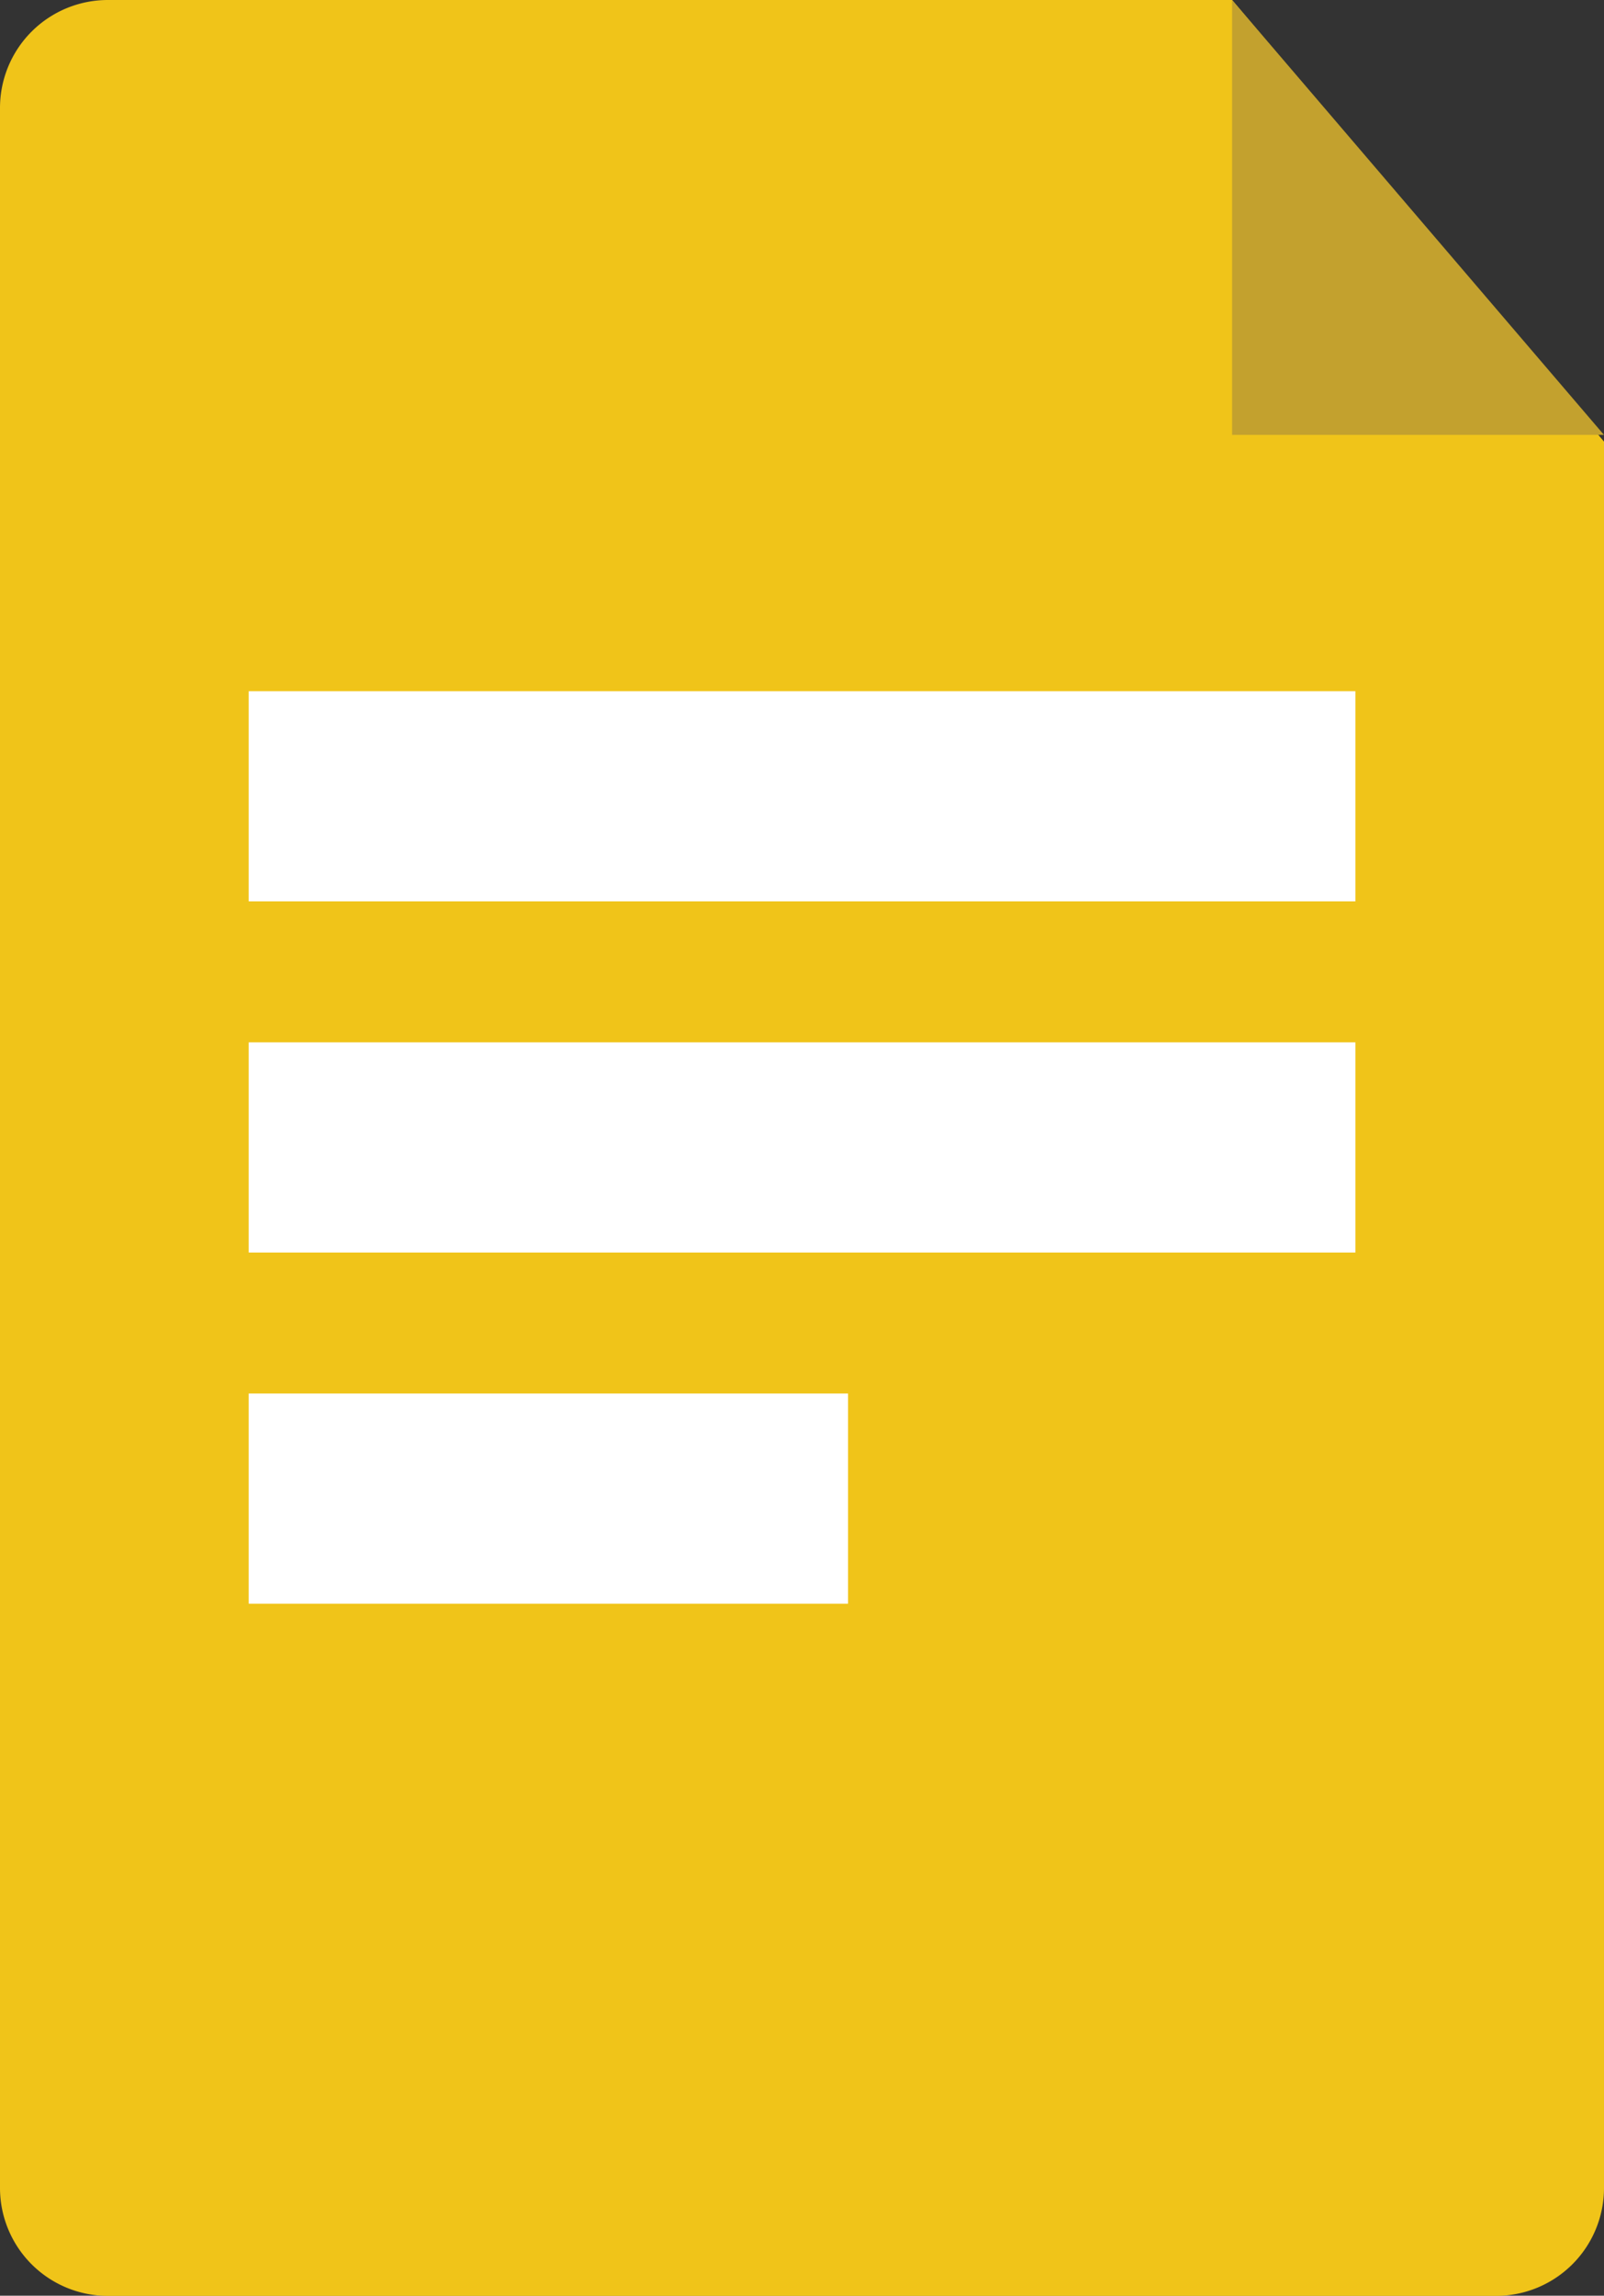
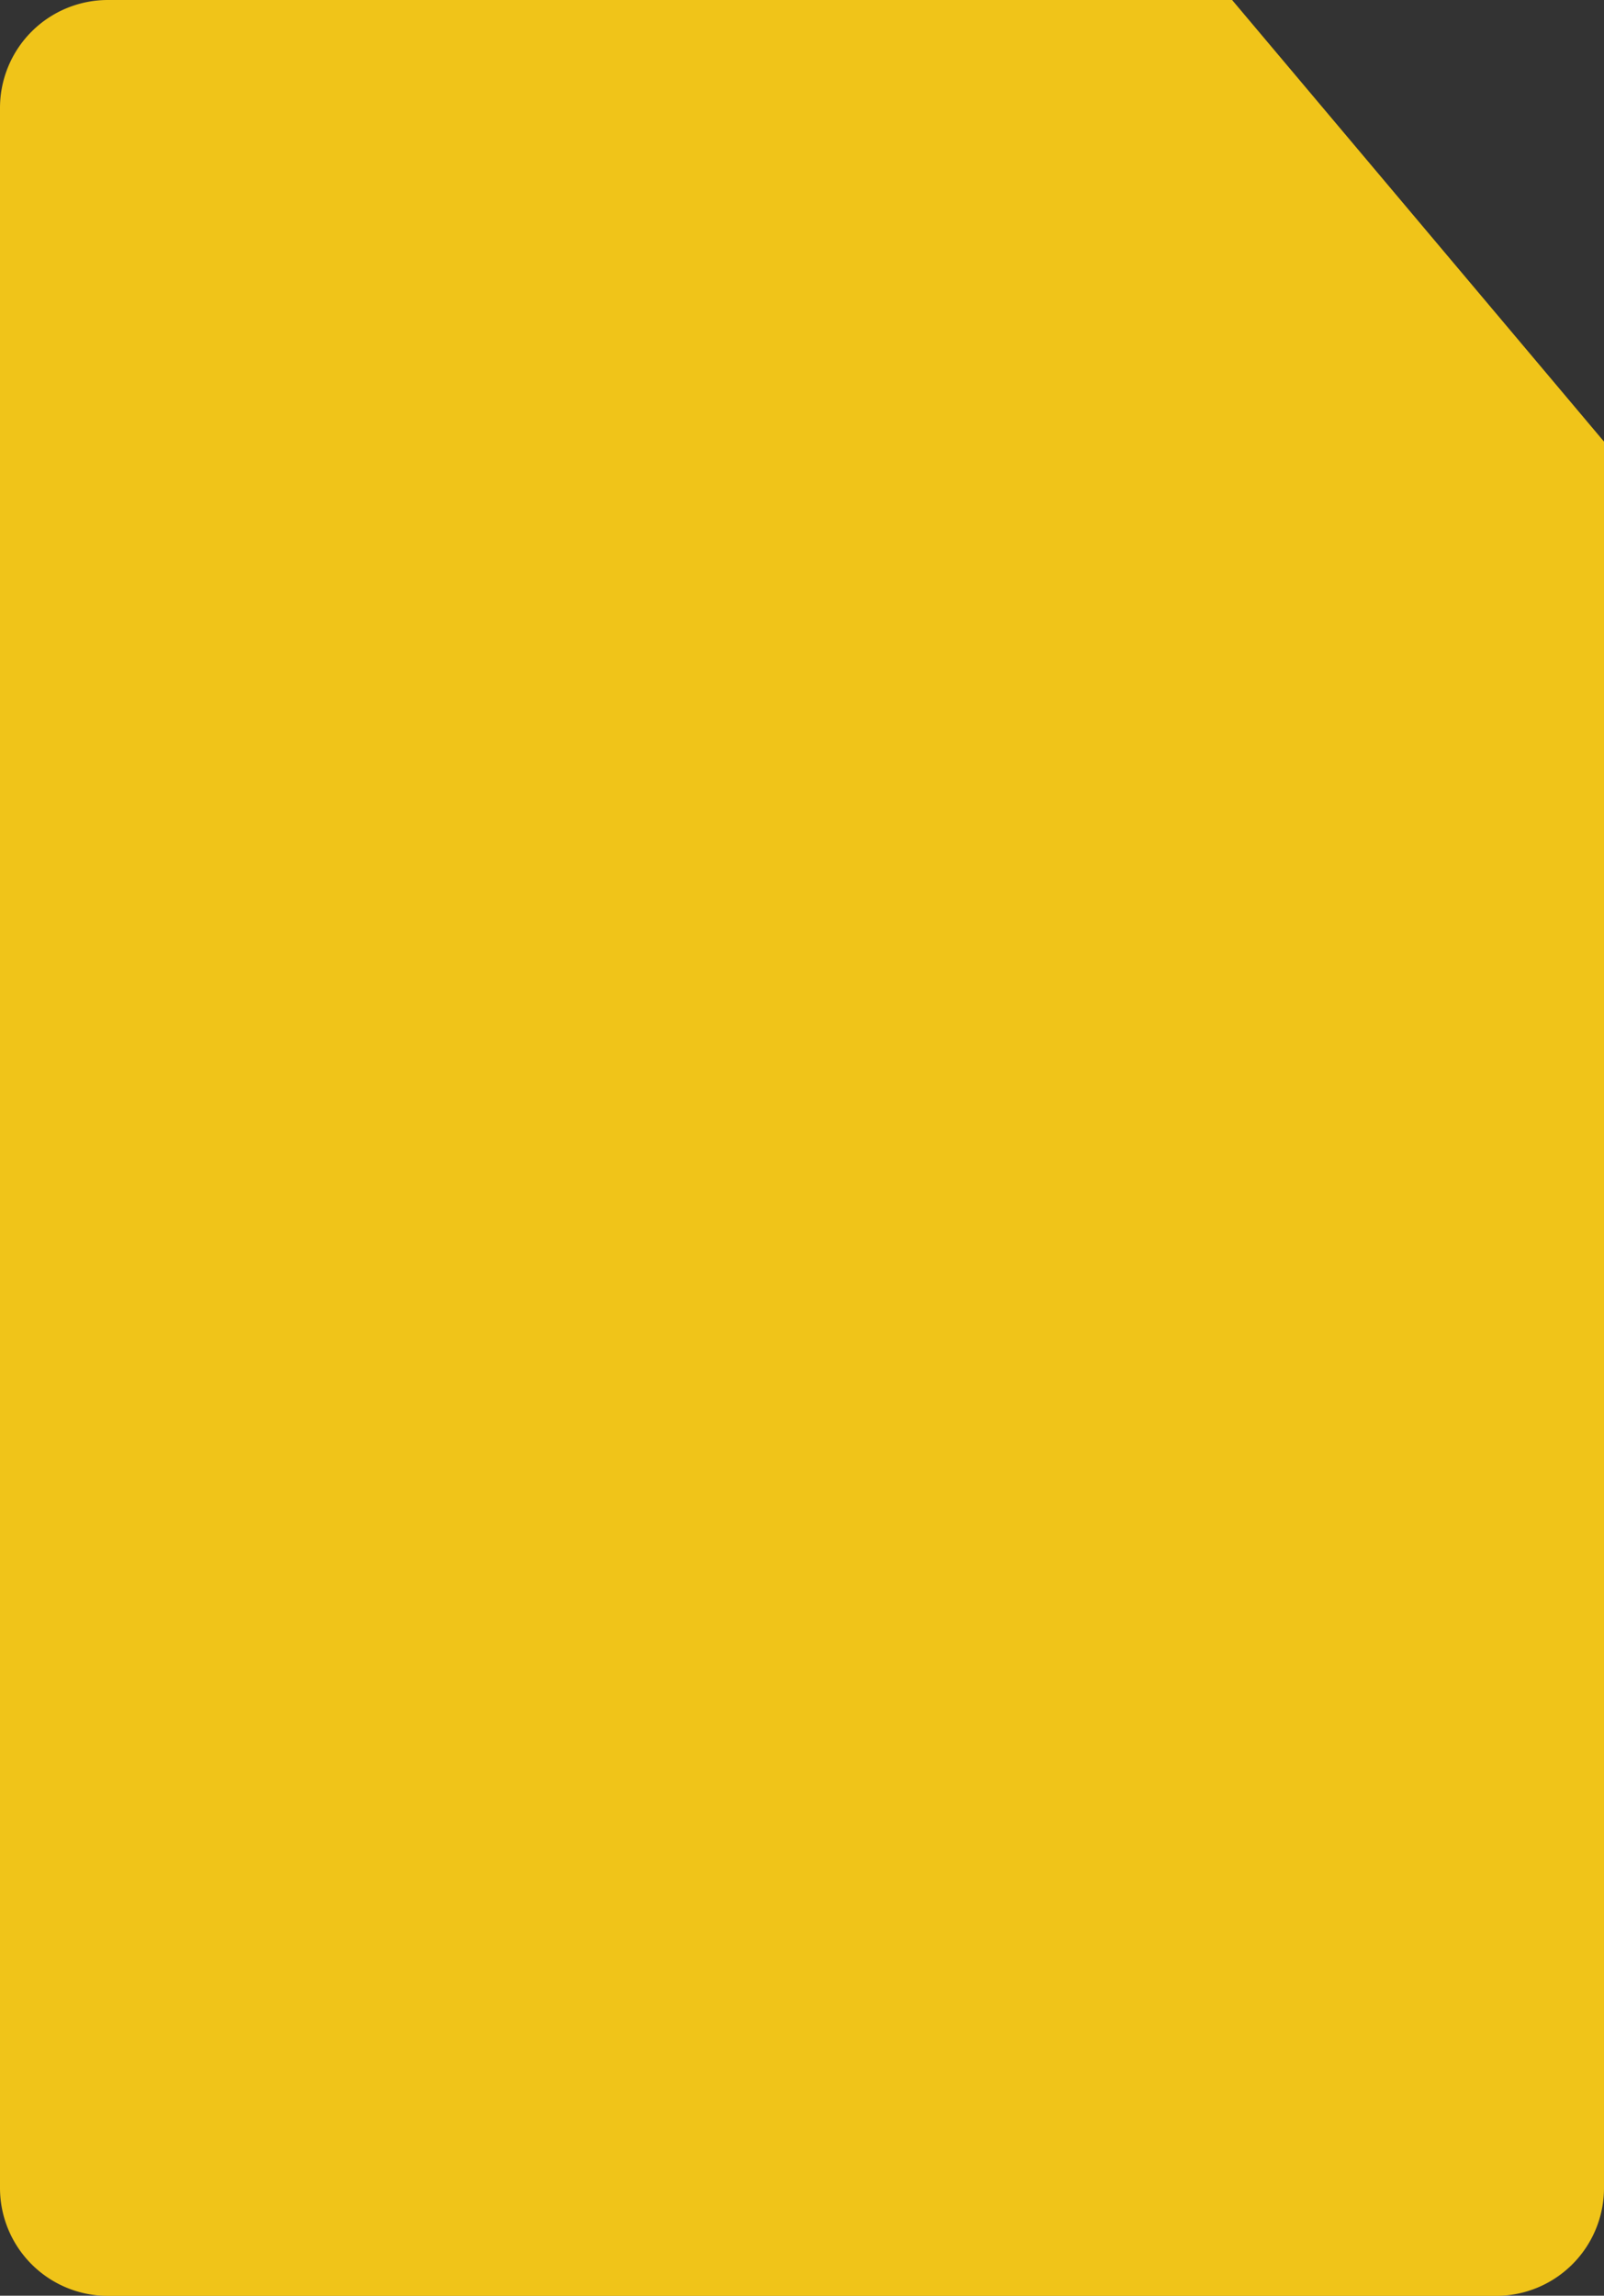
<svg xmlns="http://www.w3.org/2000/svg" viewBox="0 0 196.46 280.98">
  <rect x="0" y="0" width="196.46" height="280.98" fill="#333333" stroke="none" />
  <g id="Layer_2" data-name="Layer 2">
    <g id="Layer_2-2" data-name="Layer 2">
-       <path d="M183.29 281H13.17A13.21 13.21 0 010 267.8V13.17A13.21 13.21 0 0113.17 0h137.74l45.55 54.05V267.8a13.21 13.21 0 01-13.17 13.2z" fill="#f0c419" />
-       <path fill="#c3a12e" d="M196.46 53.23h-45.55V0l45.55 53.23z" />
-       <path d="M30.46 84.6h135.55v25.72H30.46zm0 42.98h135.55v25.72H30.46zm0 42.98h73.41v25.72H30.46z" fill="#fff" />
+       <path d="M183.29 281H13.17A13.21 13.21 0 010 267.8V13.17A13.21 13.21 0 0113.17 0h137.74l45.55 54.05V267.8a13.21 13.21 0 01-13.17 13.2" fill="#f0c419" />
    </g>
  </g>
</svg>